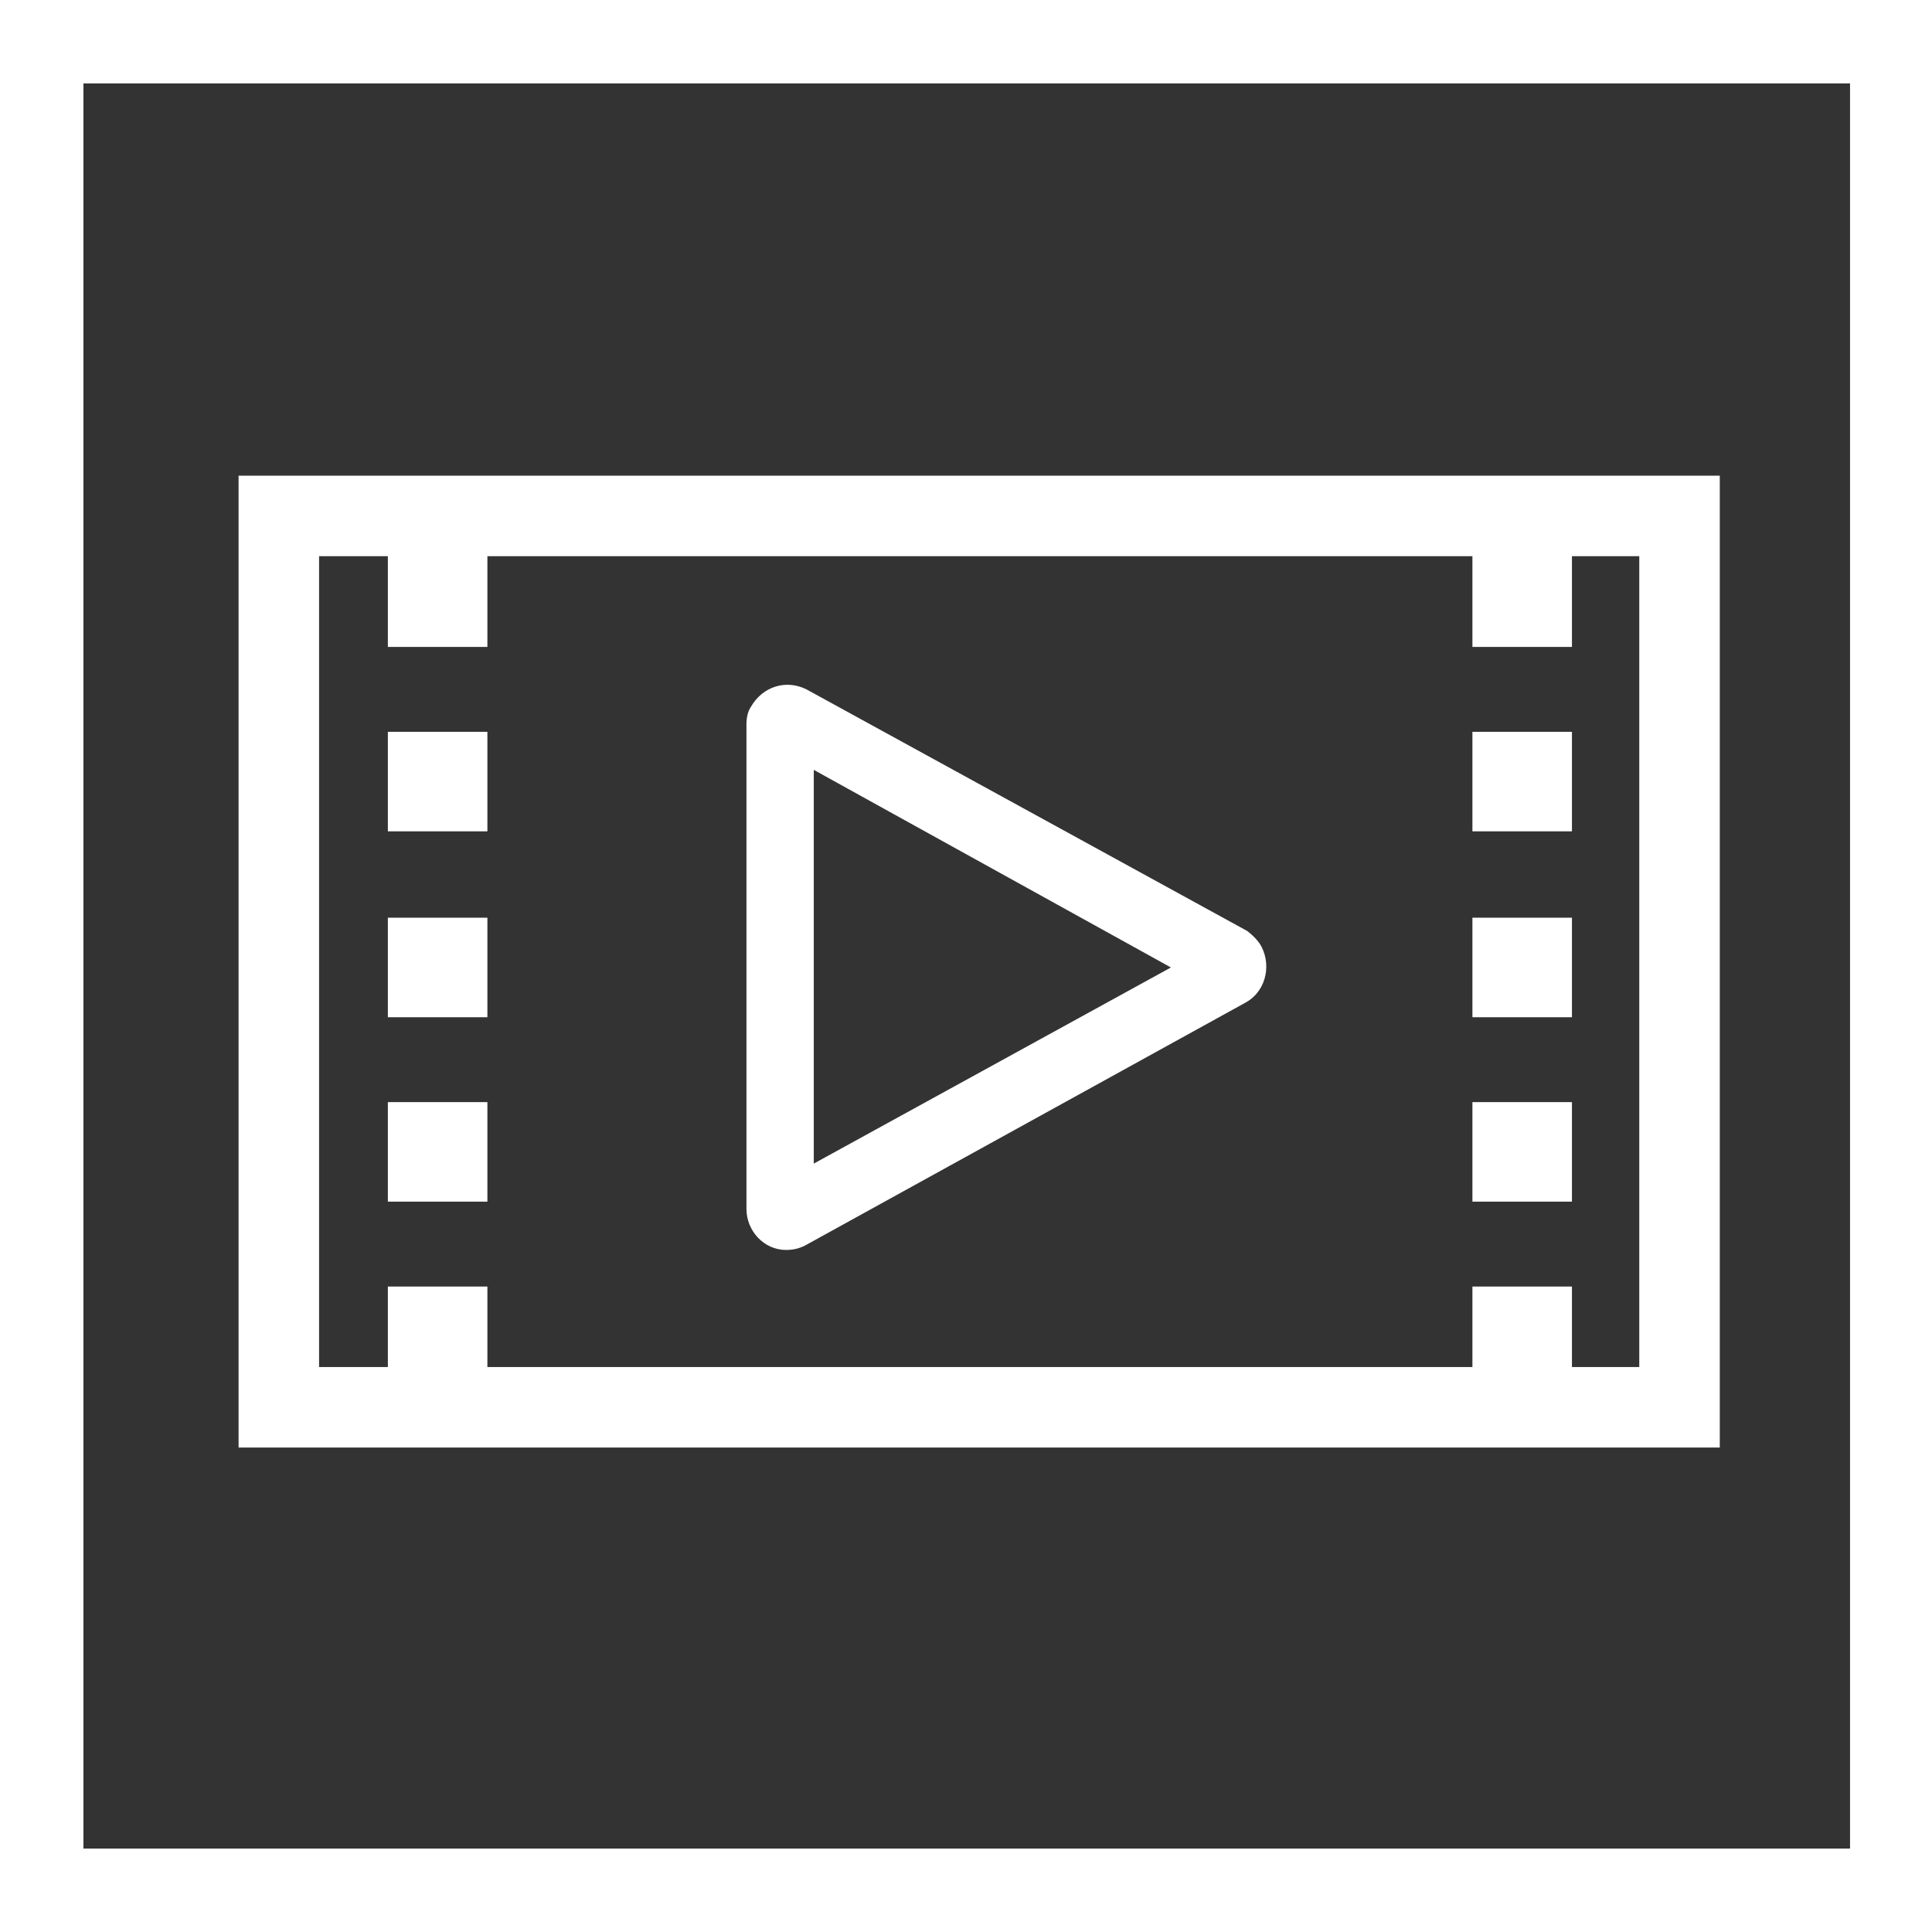
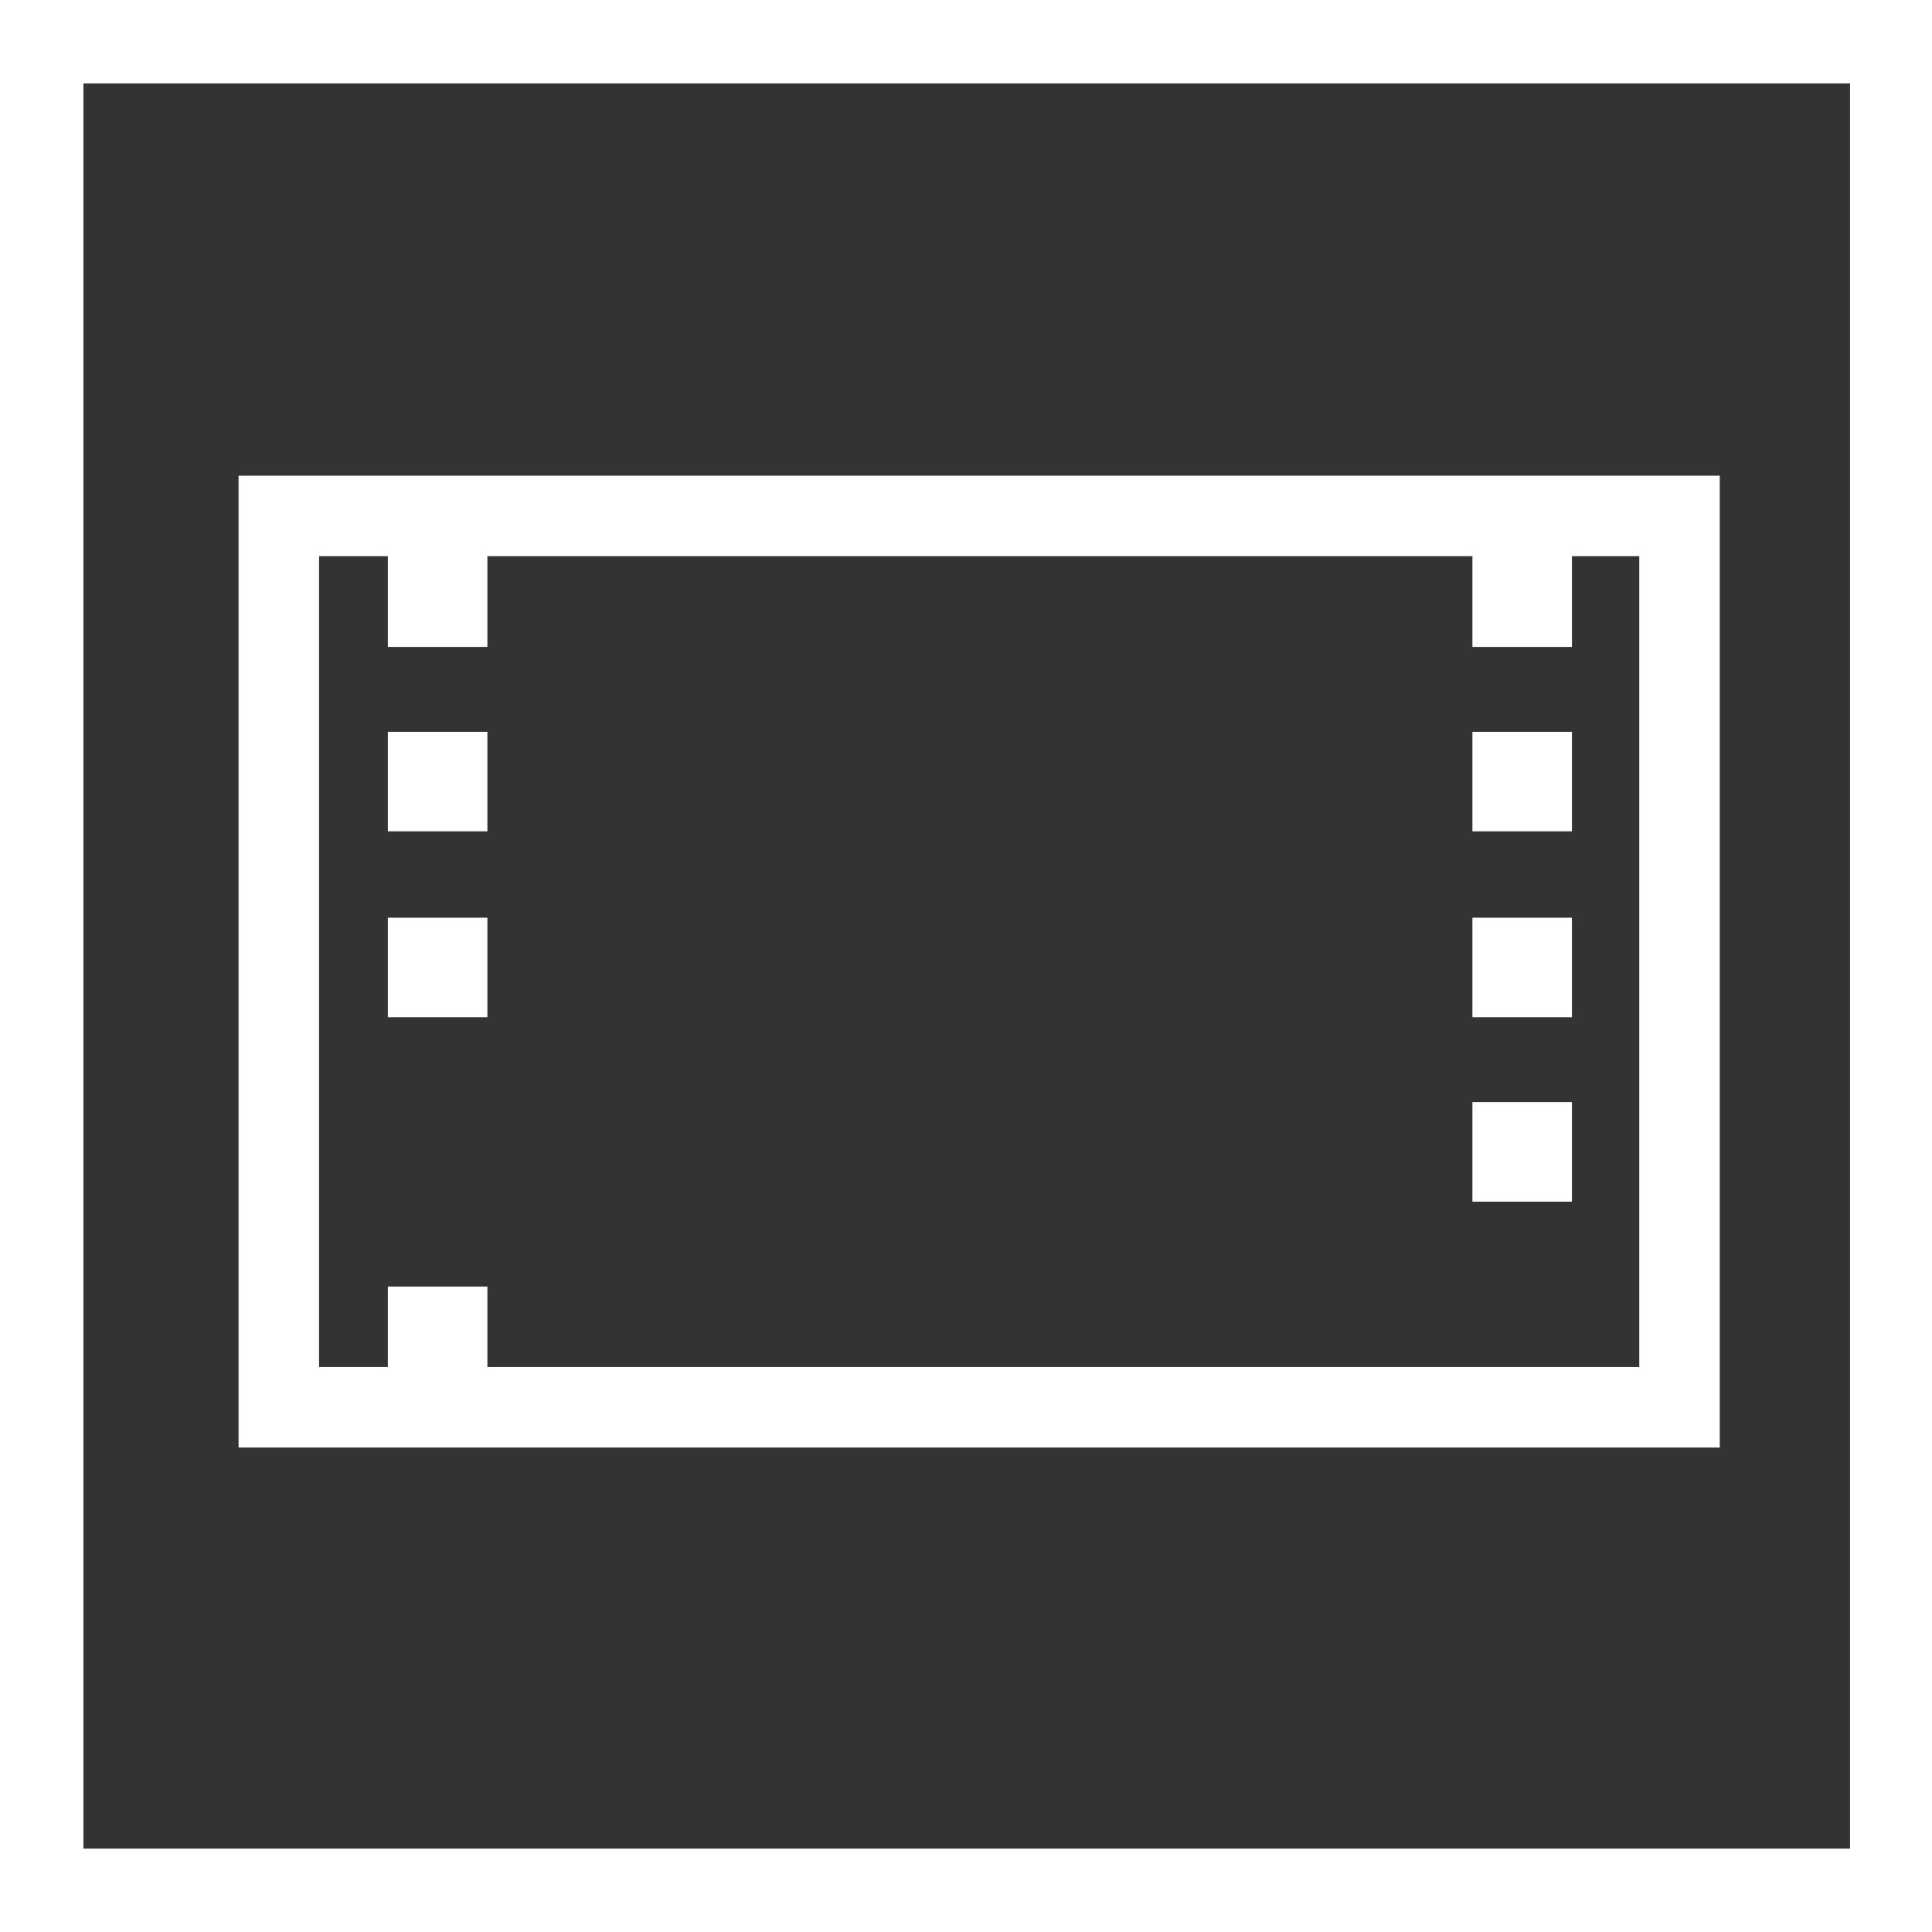
<svg xmlns="http://www.w3.org/2000/svg" version="1.1" id="Layer_1" x="0px" y="0px" viewBox="0 0 132 132" style="enable-background:new 0 0 132 132;" xml:space="preserve" width="132" height="132">
  <rect x="0" y="0" width="132" height="132" fill="#333333" stroke="none" />
  <style type="text/css">
	.st0{fill:#FFFFFF;}
</style>
  <title>play video</title>
-   <path class="st0" d="M85.2,63.6L55.1,47.1c-1.4-0.7-3-0.2-3.8,1.2C51.1,48.6,51,49,51,49.5v33.1c0,1.5,1.2,2.8,2.7,2.8c0,0,0,0,0,0  c0.5,0,0.9-0.1,1.3-0.3l30.1-16.6c1.3-0.7,1.8-2.4,1.1-3.8C86,64.3,85.6,63.9,85.2,63.6z M80,66.1L55.6,79.5V52.6L80,66.1z" />
  <path class="st0" d="M126.3,126.3H5.7V5.7h120.7V126.3z M0,0v132h132V0H0z" />
  <path class="st0" d="M16.3,32.5v66.4h101.2V32.5H16.3z M112,93.4H21.8V38H112V93.4z" />
  <rect class="st0" x="26.5" y="37.4" width="6.8" height="6.8" />
  <rect class="st0" x="26.5" y="50" width="6.8" height="6.8" />
  <rect class="st0" x="26.5" y="62.7" width="6.8" height="6.8" />
-   <rect class="st0" x="26.5" y="75.3" width="6.8" height="6.8" />
  <rect class="st0" x="26.5" y="87.9" width="6.8" height="6.8" />
  <rect class="st0" x="100.6" y="37.4" width="6.8" height="6.8" />
  <rect class="st0" x="100.6" y="50" width="6.8" height="6.8" />
  <rect class="st0" x="100.6" y="62.7" width="6.8" height="6.8" />
  <rect class="st0" x="100.6" y="75.3" width="6.8" height="6.8" />
-   <rect class="st0" x="100.6" y="87.9" width="6.8" height="6.8" />
</svg>